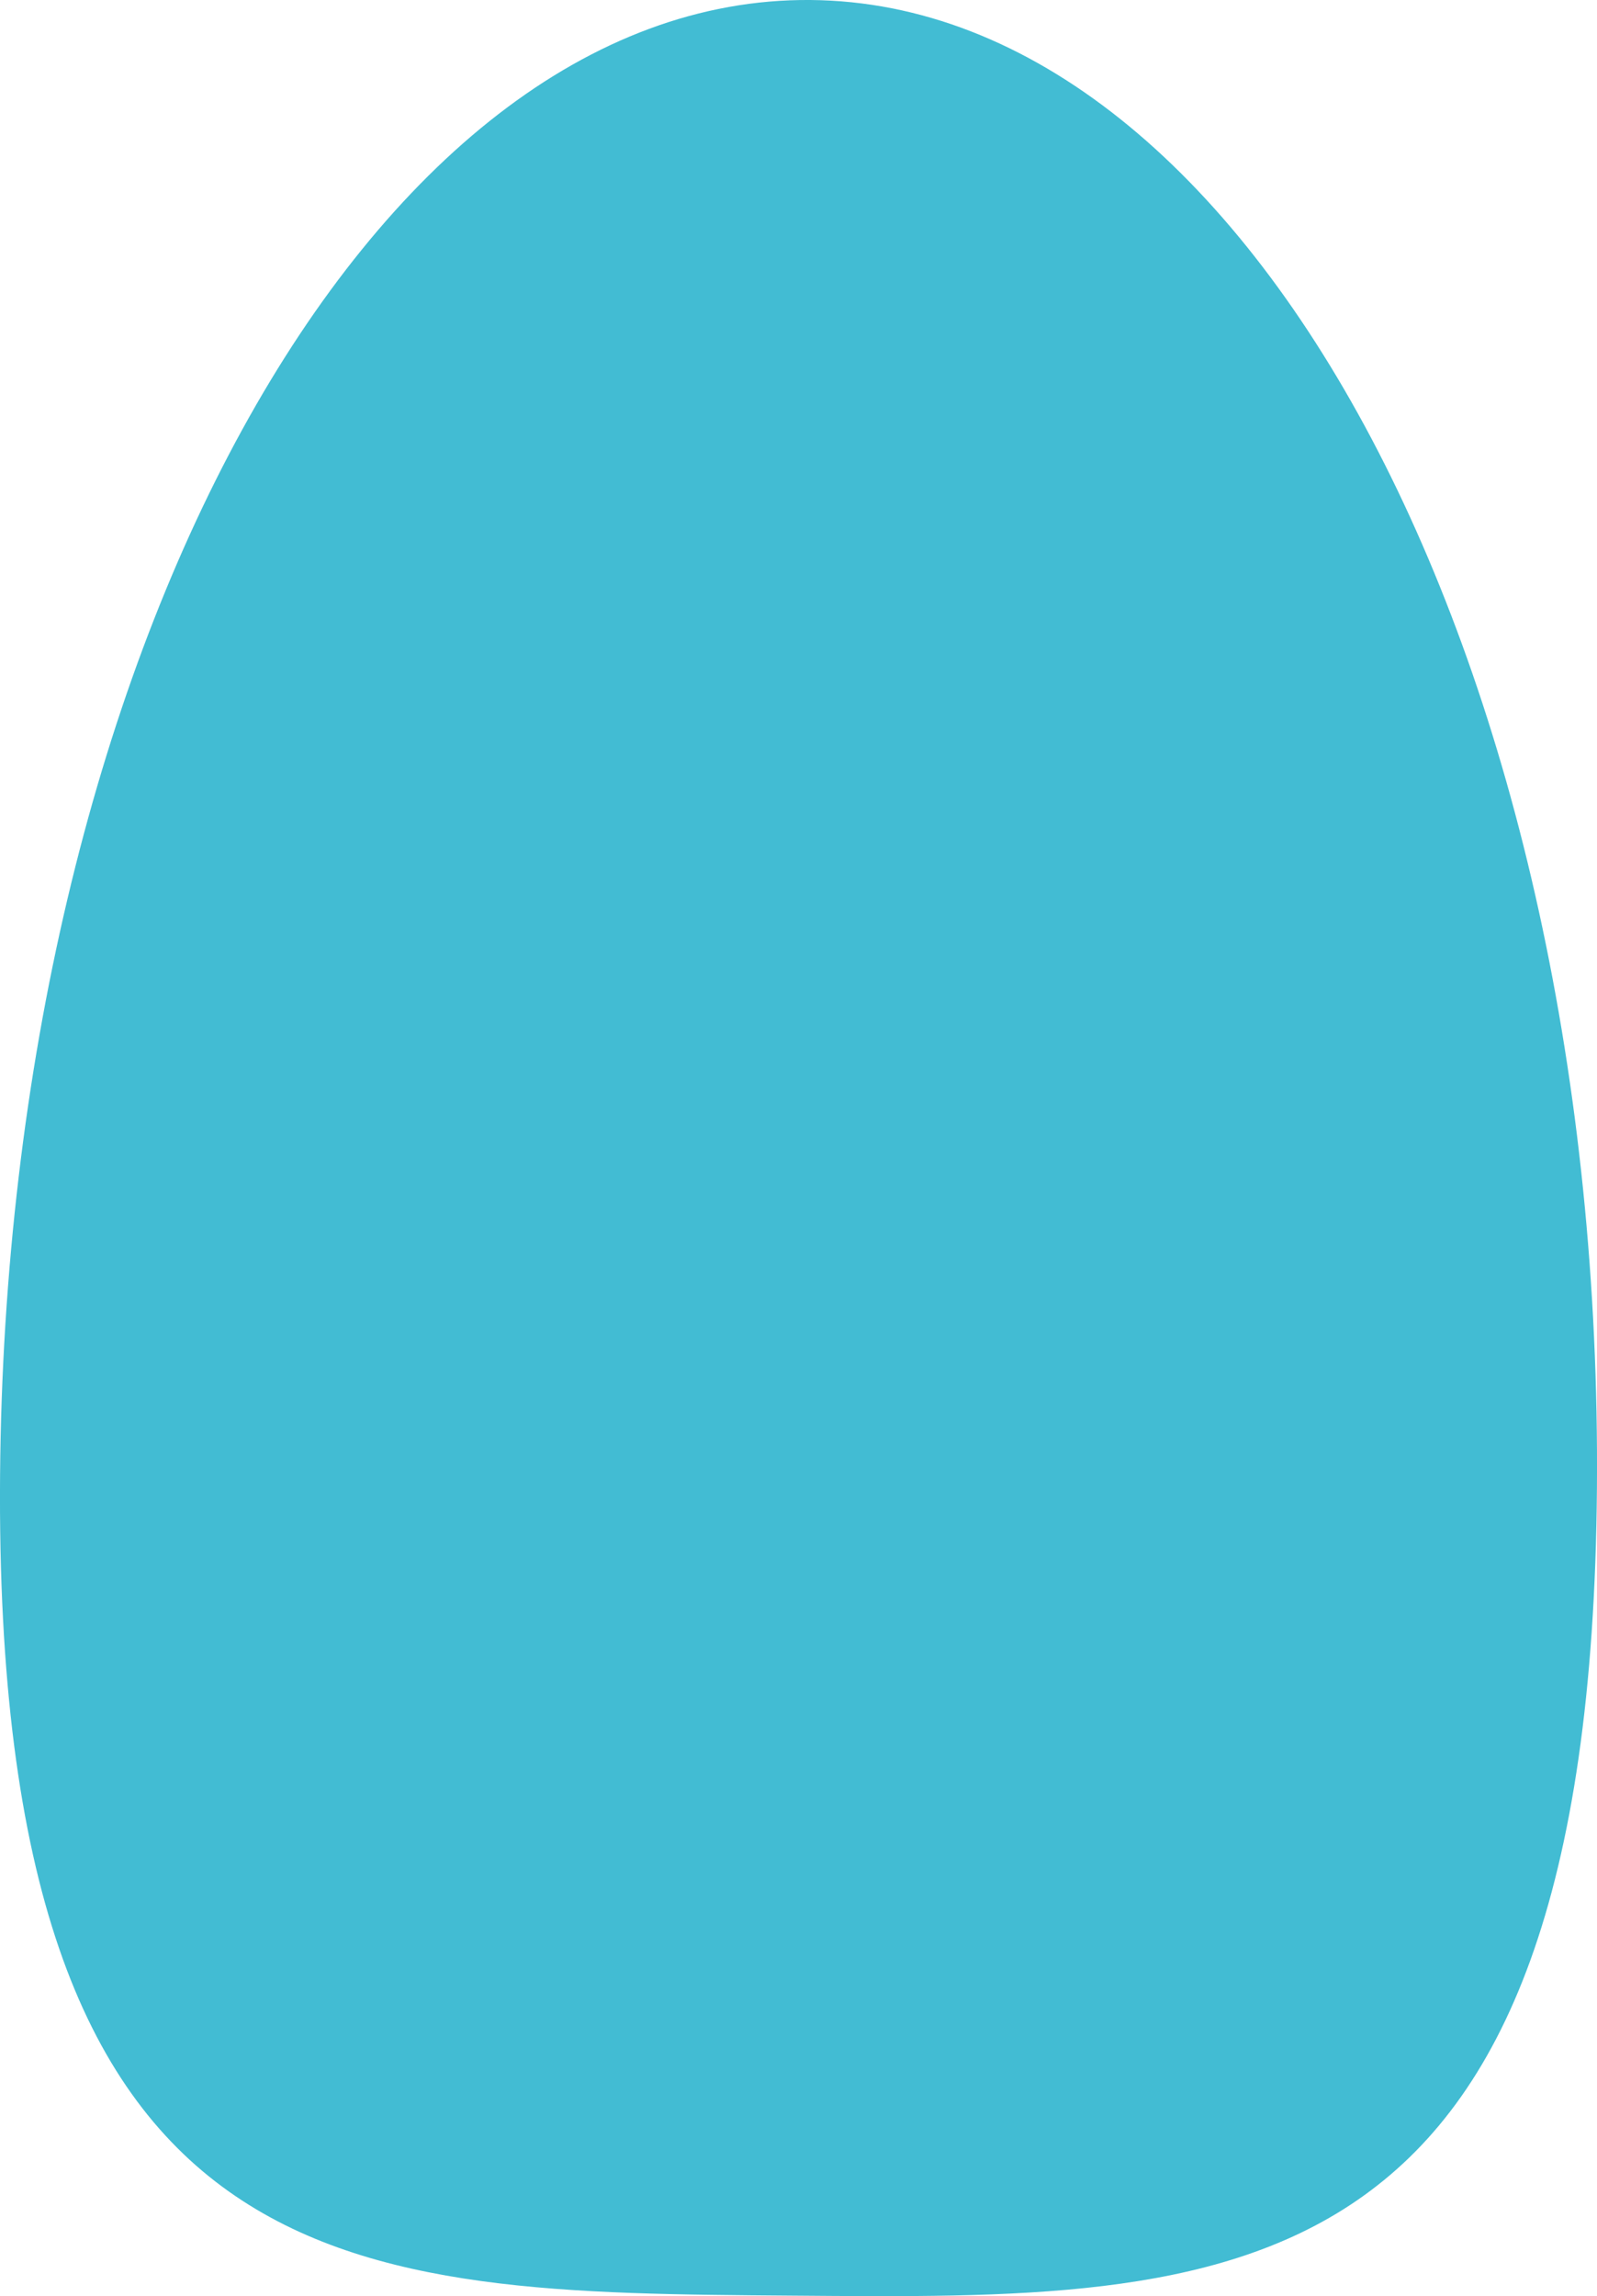
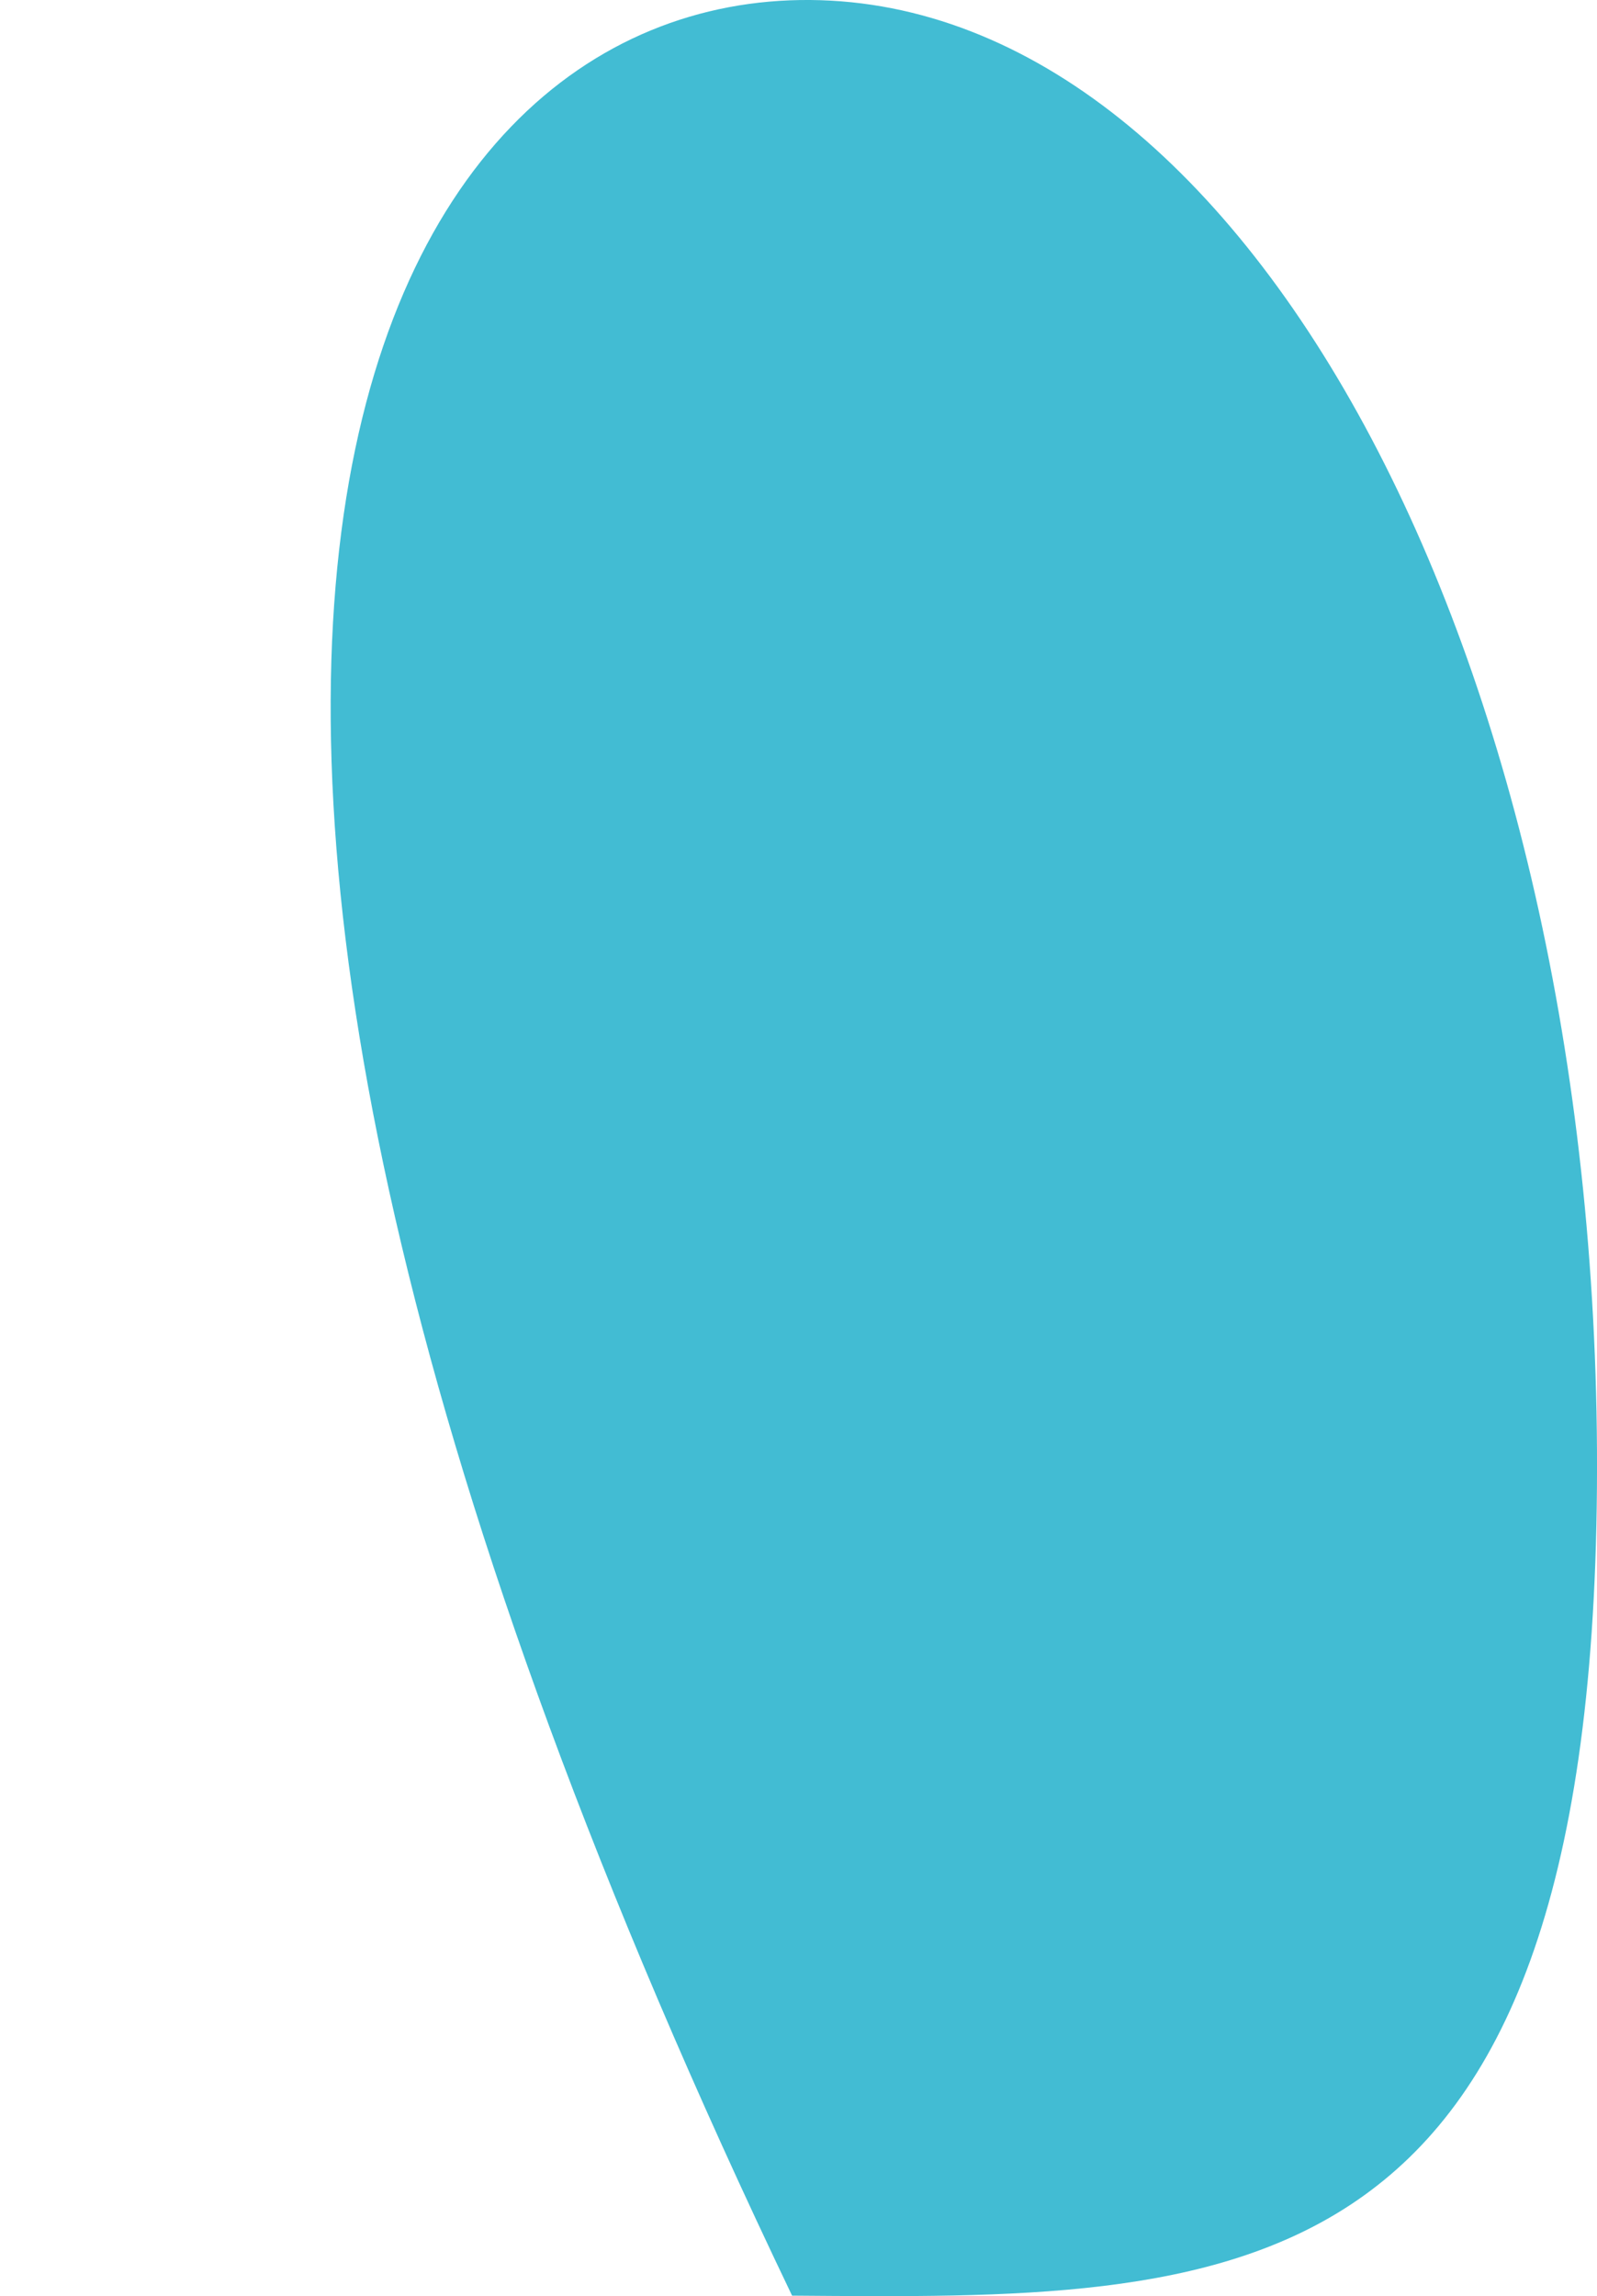
<svg xmlns="http://www.w3.org/2000/svg" version="1.1" id="Capa_1" x="0px" y="0px" width="23.87px" height="34.297px" viewBox="0 0 23.87 34.297" enable-background="new 0 0 23.87 34.297" xml:space="preserve">
-   <path fill="#42BCD3" d="M23.869,22.229c-0.097,12.224-5.439,12.114-12.03,12.062S-0.096,34.263,0.001,22.039  C0.099,9.814,5.521-0.052,12.112,0C18.703,0.053,23.966,10.005,23.869,22.229z" />
+   <path fill="#42BCD3" d="M23.869,22.229c-0.097,12.224-5.439,12.114-12.03,12.062C0.099,9.814,5.521-0.052,12.112,0C18.703,0.053,23.966,10.005,23.869,22.229z" />
</svg>